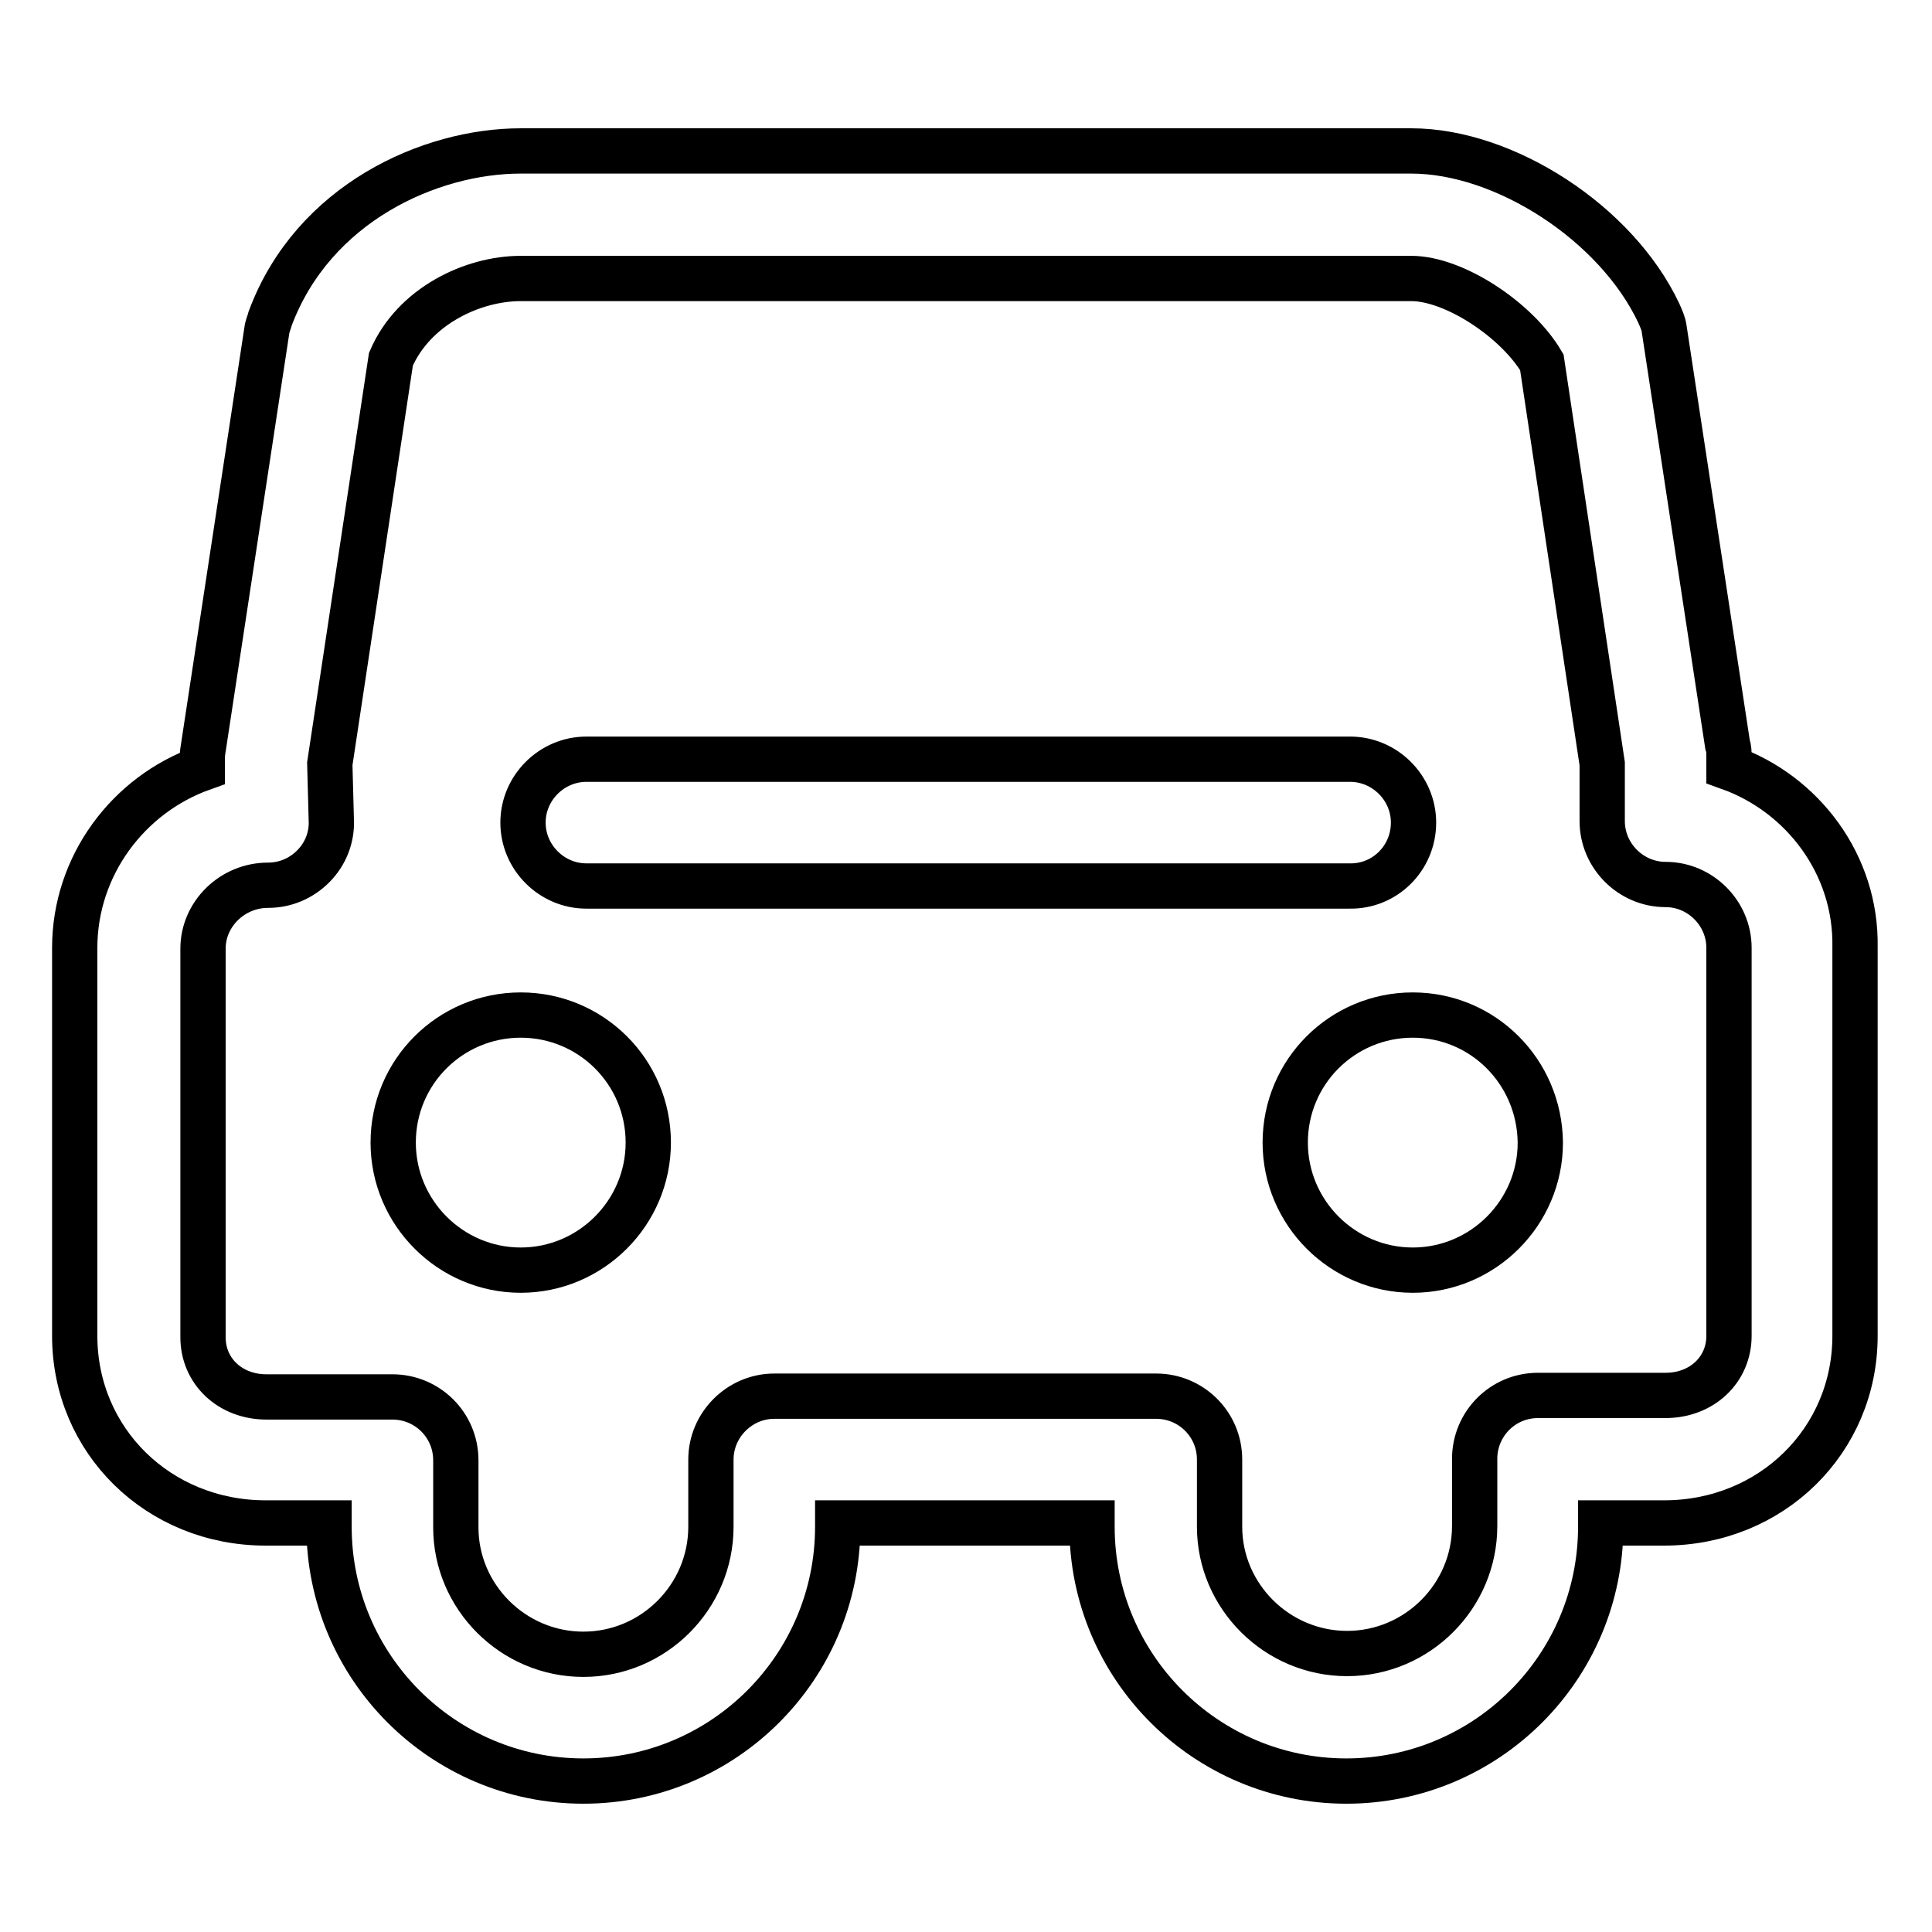
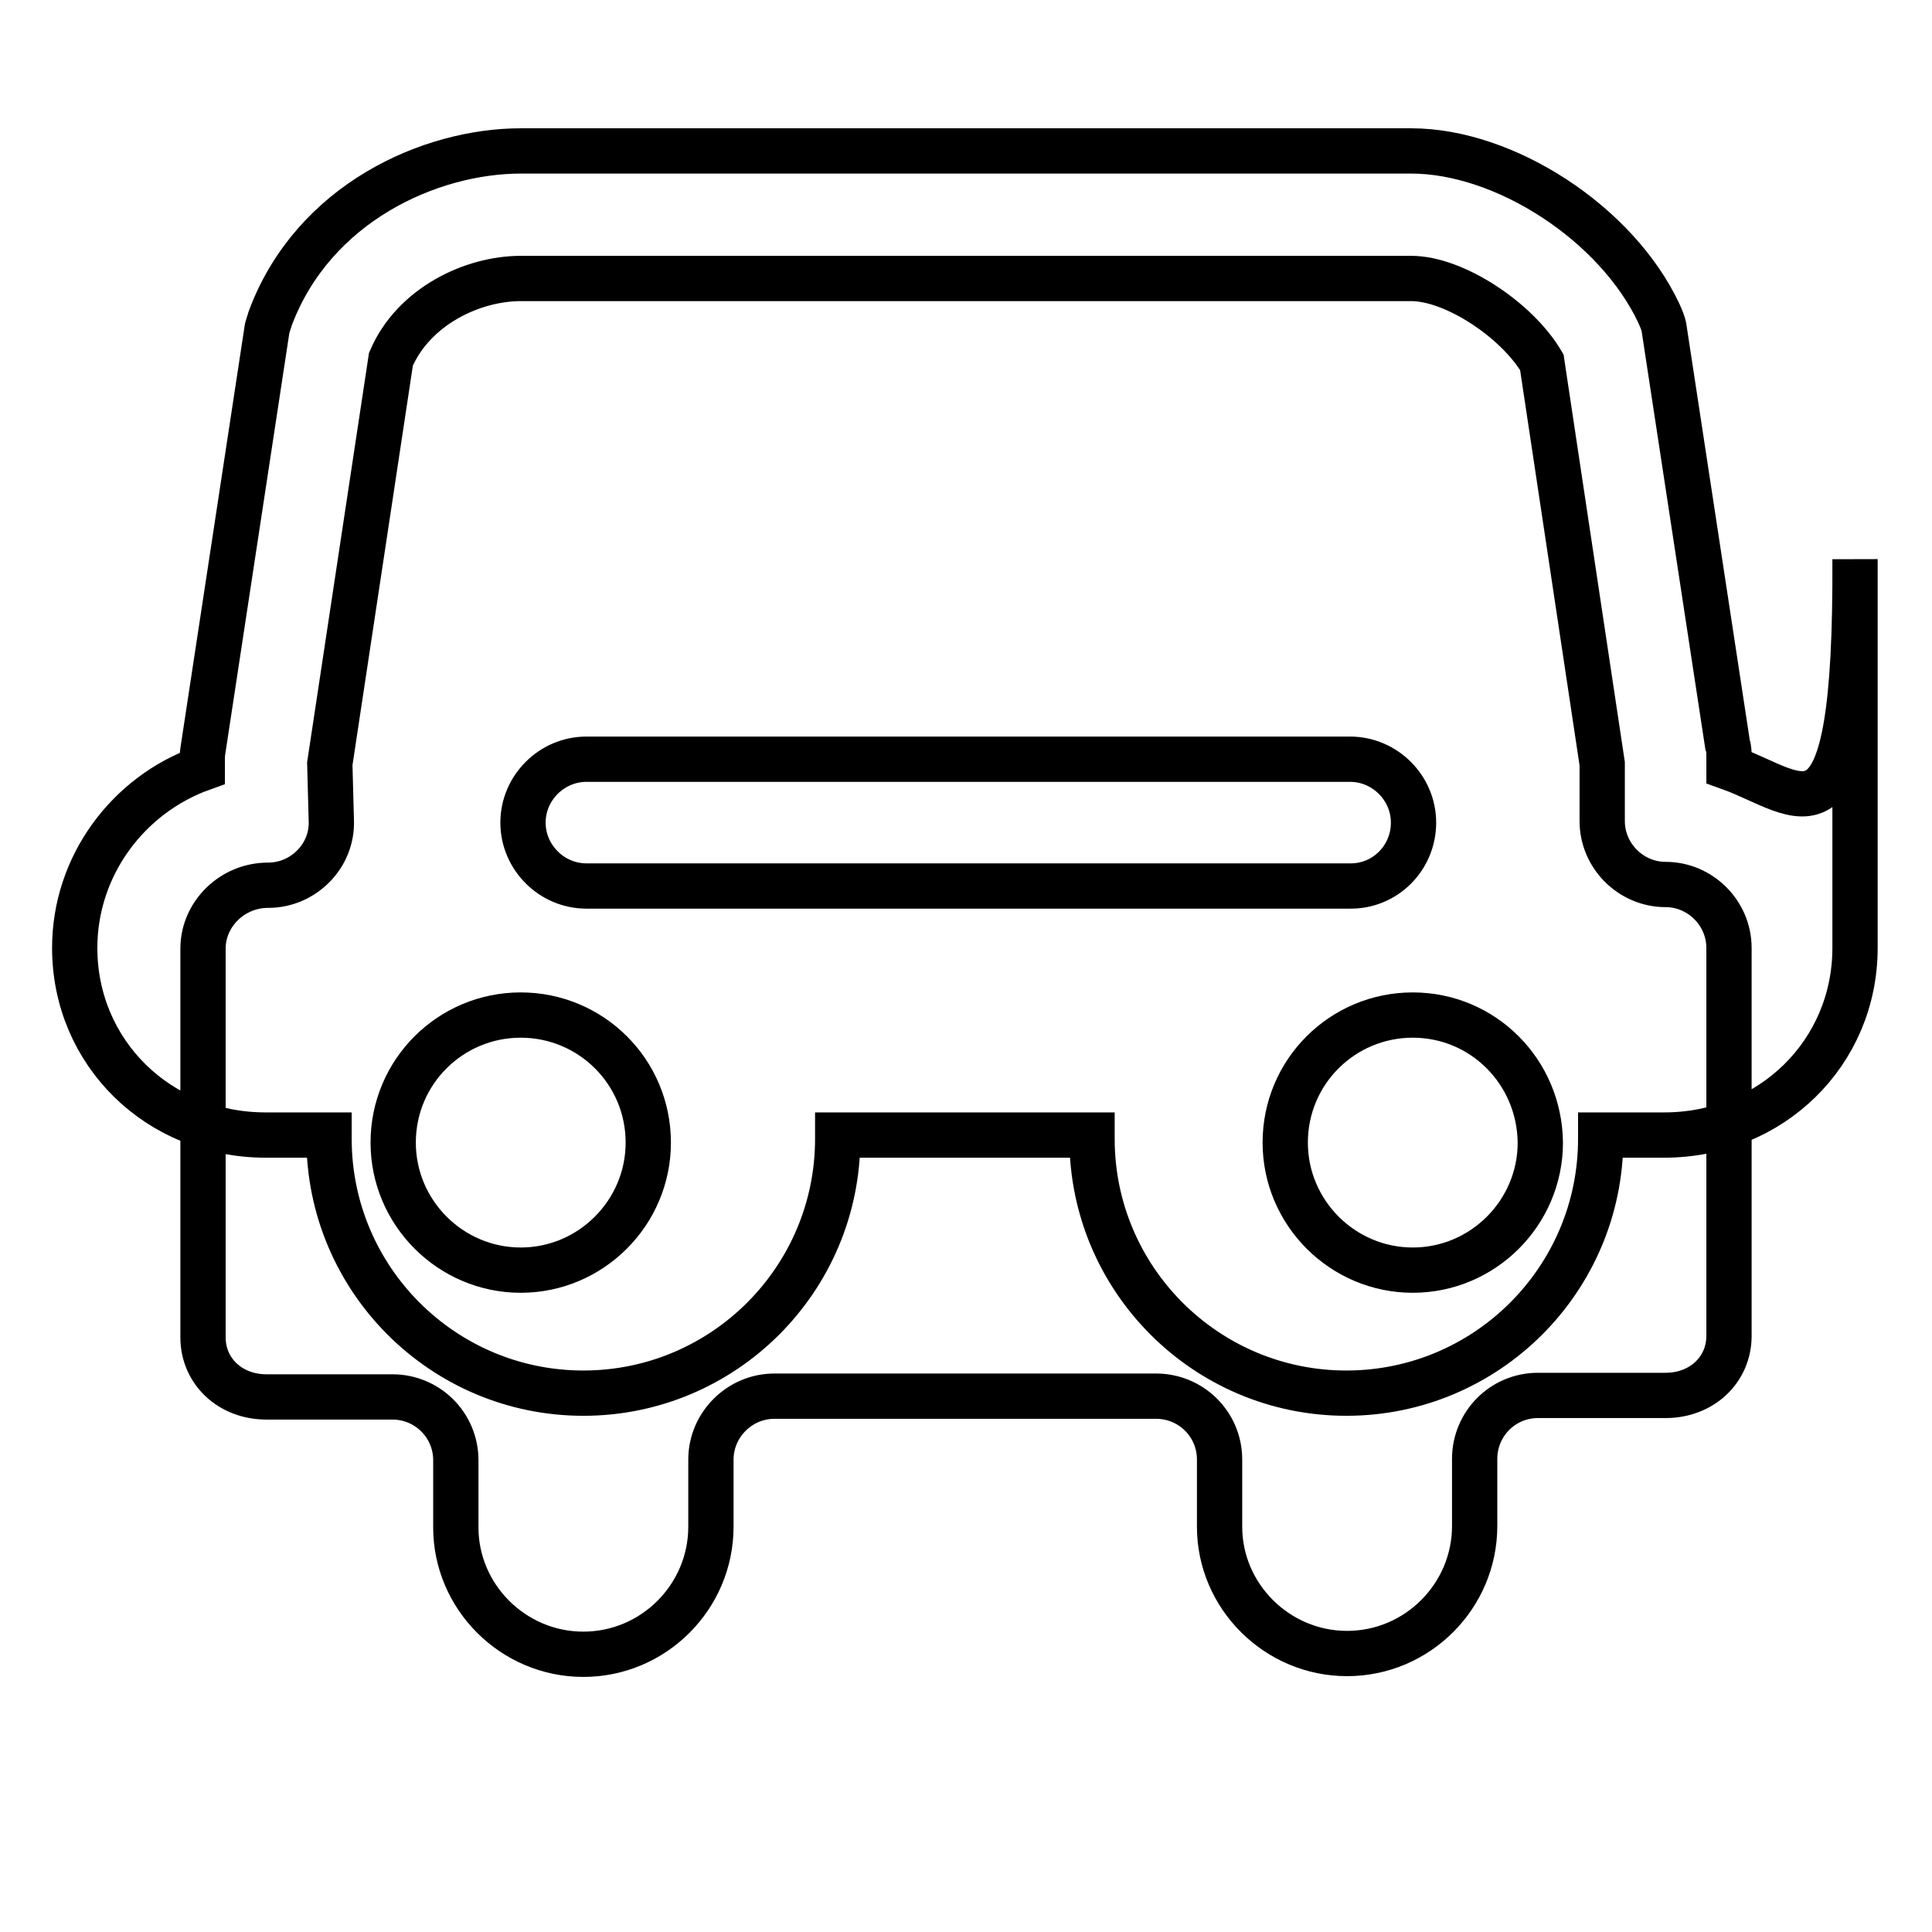
<svg xmlns="http://www.w3.org/2000/svg" version="1.1" x="0px" y="0px" viewBox="0 0 256 256" enable-background="new 0 0 256 256" xml:space="preserve">
  <g>
    <g>
-       <path stroke-width="6" fill-opacity="0" stroke="#000000" d="M69,134.5c-9.3,0-16.9,7.5-16.9,16.9c0,9.3,7.6,16.9,16.9,16.9c9.3,0,16.9-7.6,16.9-16.9C85.9,142,78.3,134.5,69,134.5z M187.3,109c0-4.6-3.8-8.4-8.4-8.4H77.7c-4.6,0-8.4,3.8-8.4,8.4c0,4.6,3.8,8.4,8.4,8.4h101.1C183.5,117.5,187.3,113.7,187.3,109z M187.2,134.5c-9.3,0-16.9,7.5-16.9,16.9c0,9.3,7.6,16.9,16.9,16.9c9.3,0,16.9-7.6,16.9-16.9C204,142,196.5,134.5,187.2,134.5z M229.1,101.7v-1.4c0-0.6,0-1.1-0.2-1.7l-8.4-55.1c-0.1-0.7-0.4-1.3-0.7-2C214.2,29.6,199.4,20,187,20H69c-12,0-27.5,6.9-33.2,22.2c-0.1,0.4-0.3,0.9-0.4,1.3L27,98.7c-0.1,0.6-0.2,1.2-0.2,1.8l0,1.3c-9.8,3.5-16.9,12.9-16.9,23.8V177c0,13.9,11.1,24.8,25.3,24.8h8.4v0.5c0,18.6,15.1,33.7,33.7,33.7s33.7-15.1,33.7-33.7v-0.5h33.7v0.5c0,18.6,15.1,33.7,33.7,33.7c18.6,0,33.7-15.1,33.7-33.7v-0.5h8.4c14.2,0,25.3-10.9,25.3-24.8v-51.5C246,114.6,238.9,105.2,229.1,101.7z M229.1,177c0,4.5-3.6,7.9-8.4,7.9h-16.9c-4.7,0-8.4,3.8-8.4,8.4v8.9c0,9.3-7.6,16.9-16.9,16.9c-9.3,0-16.9-7.6-16.9-16.8v-8.9c0-4.7-3.8-8.4-8.4-8.4h-50.6c-4.6,0-8.4,3.8-8.4,8.4v8.9c0,9.3-7.6,16.9-16.9,16.9c-9.3,0-16.9-7.6-16.9-16.8v-8.9c0-4.7-3.8-8.4-8.4-8.4H35.3c-4.8,0-8.4-3.4-8.4-7.9v-51.5c0-4.6,3.9-8.4,8.6-8.4c2.3,0,4.4-0.9,6-2.5c1.6-1.6,2.5-3.8,2.4-6.1l-0.2-7.5l8.1-53.6c3-7,10.8-10.7,17.2-10.7h118c5.7,0,14,5.5,17.3,11.1l8,53.2v7.6c0,4.6,3.8,8.4,8.4,8.4c4.6,0,8.4,3.8,8.4,8.4V177z" />
+       <path stroke-width="6" fill-opacity="0" stroke="#000000" d="M69,134.5c-9.3,0-16.9,7.5-16.9,16.9c0,9.3,7.6,16.9,16.9,16.9c9.3,0,16.9-7.6,16.9-16.9C85.9,142,78.3,134.5,69,134.5z M187.3,109c0-4.6-3.8-8.4-8.4-8.4H77.7c-4.6,0-8.4,3.8-8.4,8.4c0,4.6,3.8,8.4,8.4,8.4h101.1C183.5,117.5,187.3,113.7,187.3,109z M187.2,134.5c-9.3,0-16.9,7.5-16.9,16.9c0,9.3,7.6,16.9,16.9,16.9c9.3,0,16.9-7.6,16.9-16.9C204,142,196.5,134.5,187.2,134.5z M229.1,101.7v-1.4c0-0.6,0-1.1-0.2-1.7l-8.4-55.1c-0.1-0.7-0.4-1.3-0.7-2C214.2,29.6,199.4,20,187,20H69c-12,0-27.5,6.9-33.2,22.2c-0.1,0.4-0.3,0.9-0.4,1.3L27,98.7c-0.1,0.6-0.2,1.2-0.2,1.8l0,1.3c-9.8,3.5-16.9,12.9-16.9,23.8c0,13.9,11.1,24.8,25.3,24.8h8.4v0.5c0,18.6,15.1,33.7,33.7,33.7s33.7-15.1,33.7-33.7v-0.5h33.7v0.5c0,18.6,15.1,33.7,33.7,33.7c18.6,0,33.7-15.1,33.7-33.7v-0.5h8.4c14.2,0,25.3-10.9,25.3-24.8v-51.5C246,114.6,238.9,105.2,229.1,101.7z M229.1,177c0,4.5-3.6,7.9-8.4,7.9h-16.9c-4.7,0-8.4,3.8-8.4,8.4v8.9c0,9.3-7.6,16.9-16.9,16.9c-9.3,0-16.9-7.6-16.9-16.8v-8.9c0-4.7-3.8-8.4-8.4-8.4h-50.6c-4.6,0-8.4,3.8-8.4,8.4v8.9c0,9.3-7.6,16.9-16.9,16.9c-9.3,0-16.9-7.6-16.9-16.8v-8.9c0-4.7-3.8-8.4-8.4-8.4H35.3c-4.8,0-8.4-3.4-8.4-7.9v-51.5c0-4.6,3.9-8.4,8.6-8.4c2.3,0,4.4-0.9,6-2.5c1.6-1.6,2.5-3.8,2.4-6.1l-0.2-7.5l8.1-53.6c3-7,10.8-10.7,17.2-10.7h118c5.7,0,14,5.5,17.3,11.1l8,53.2v7.6c0,4.6,3.8,8.4,8.4,8.4c4.6,0,8.4,3.8,8.4,8.4V177z" />
    </g>
  </g>
</svg>